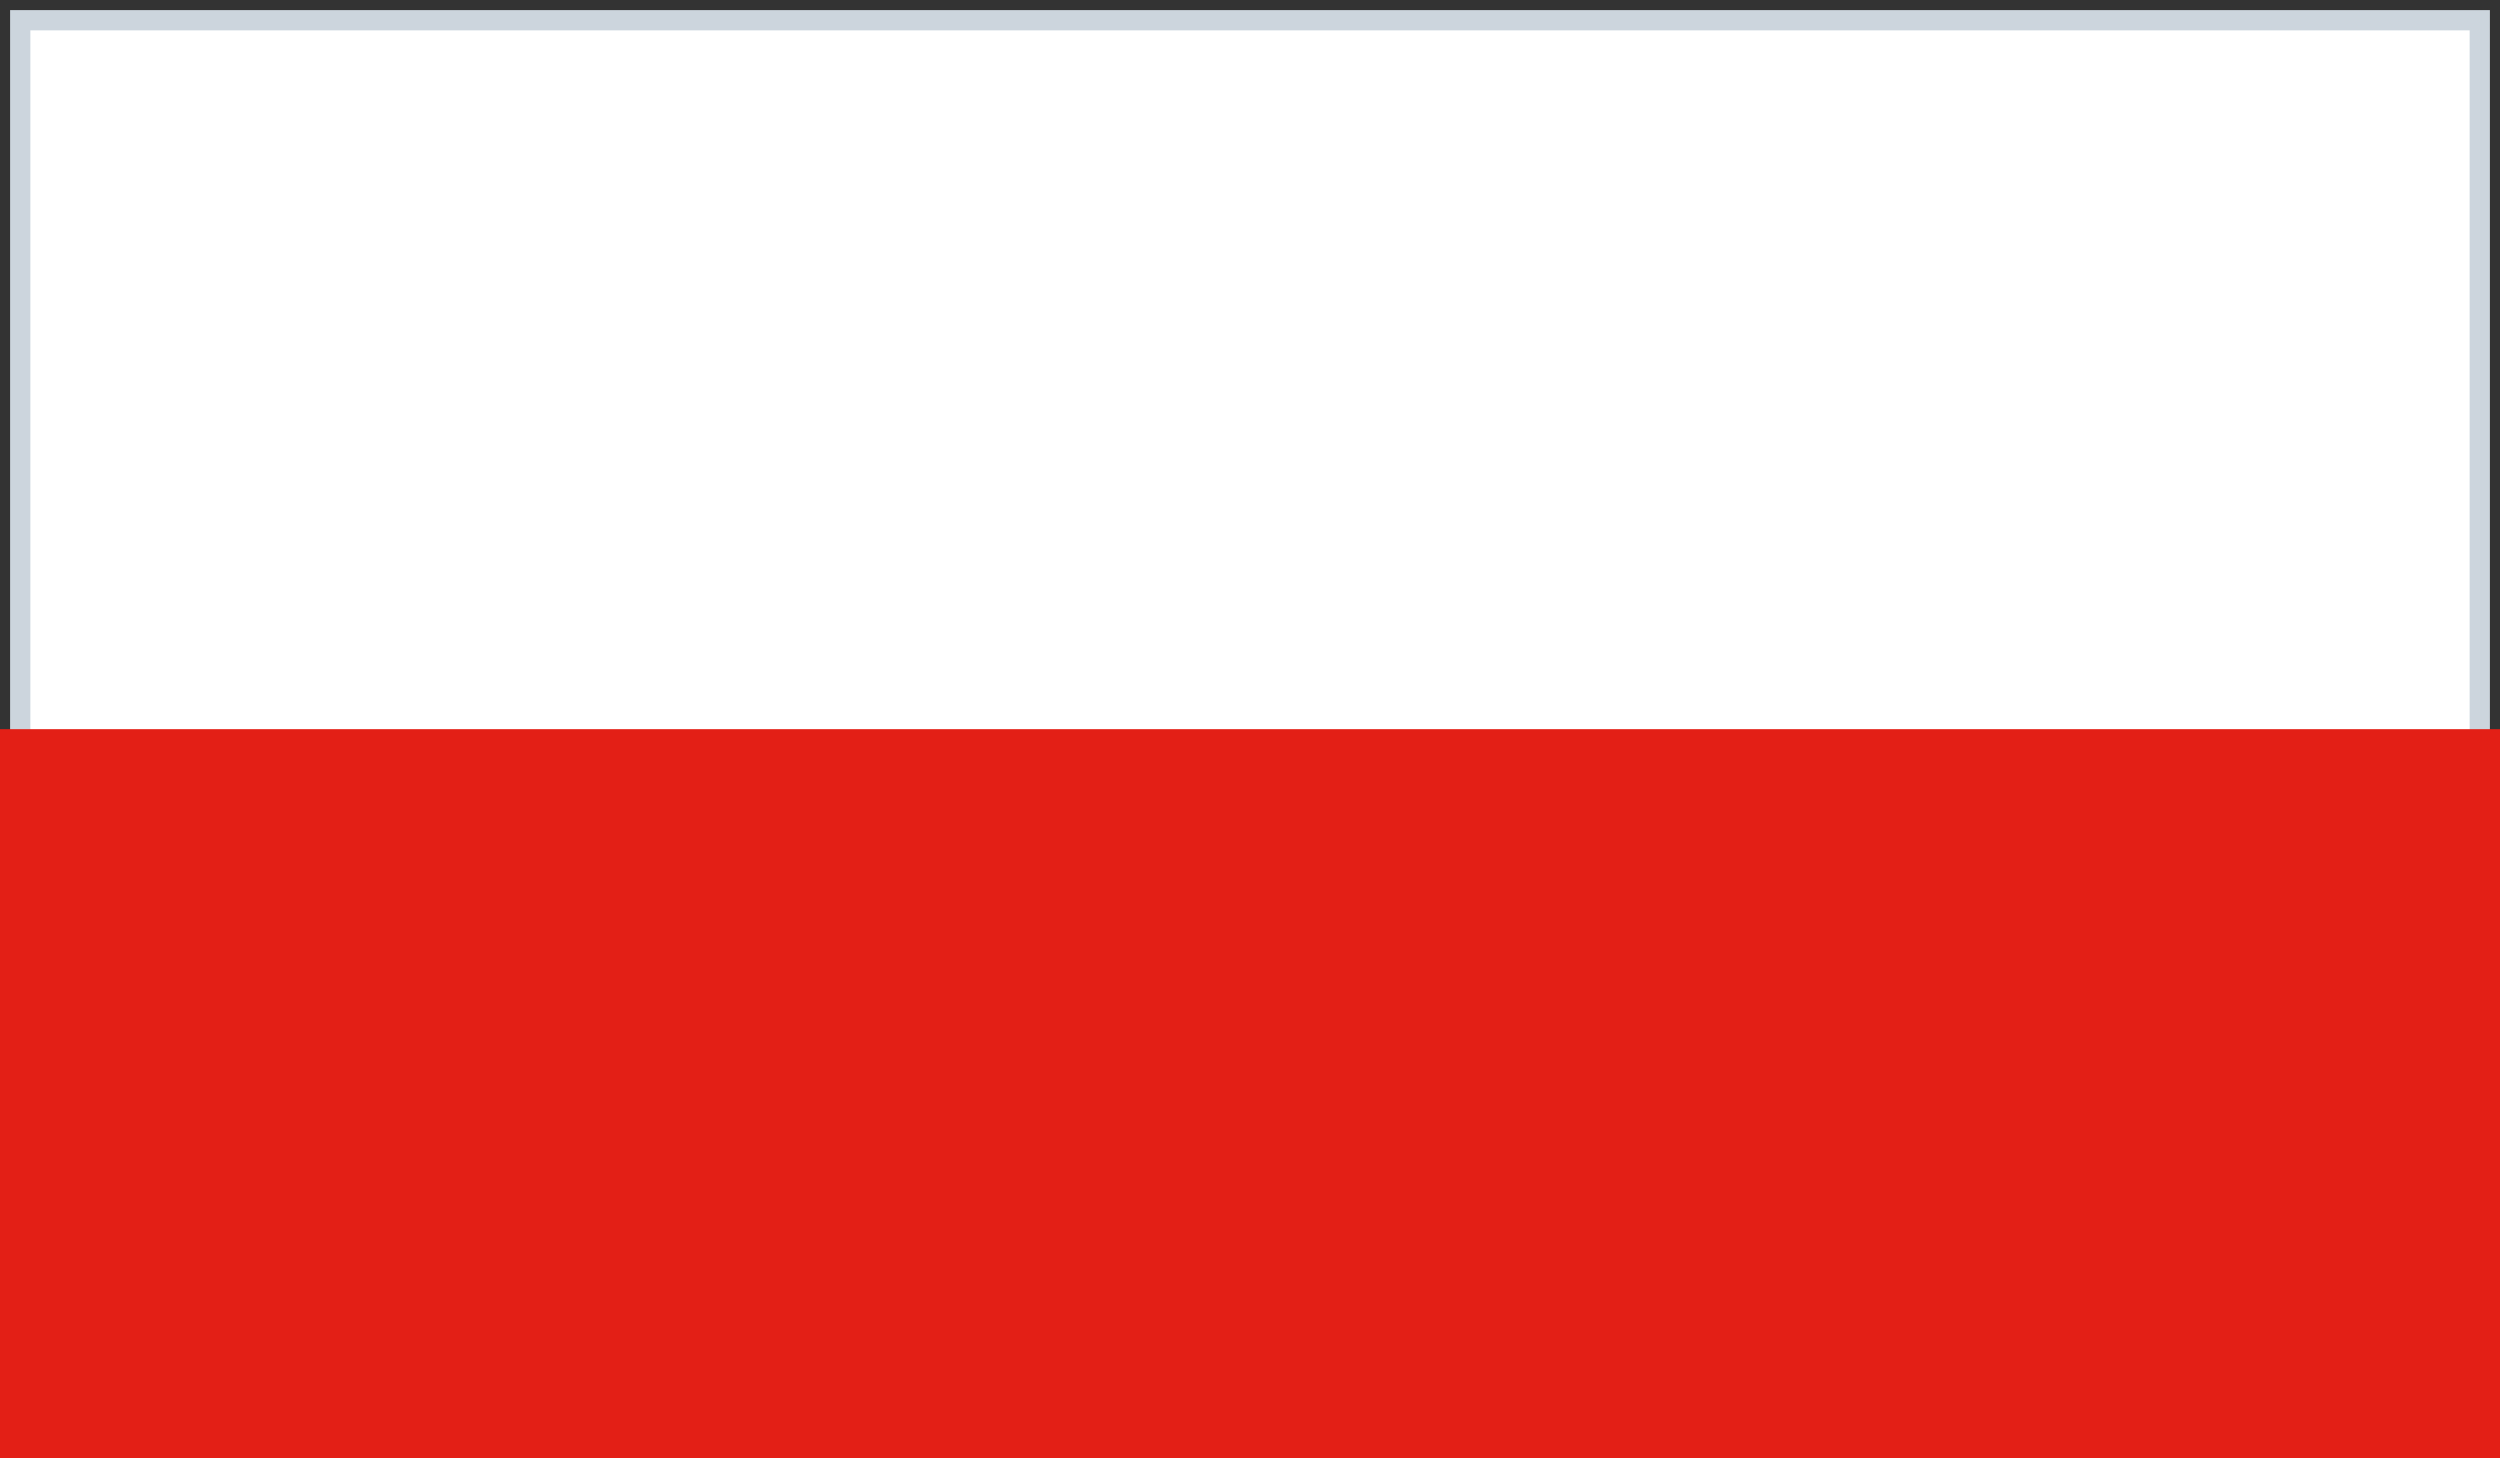
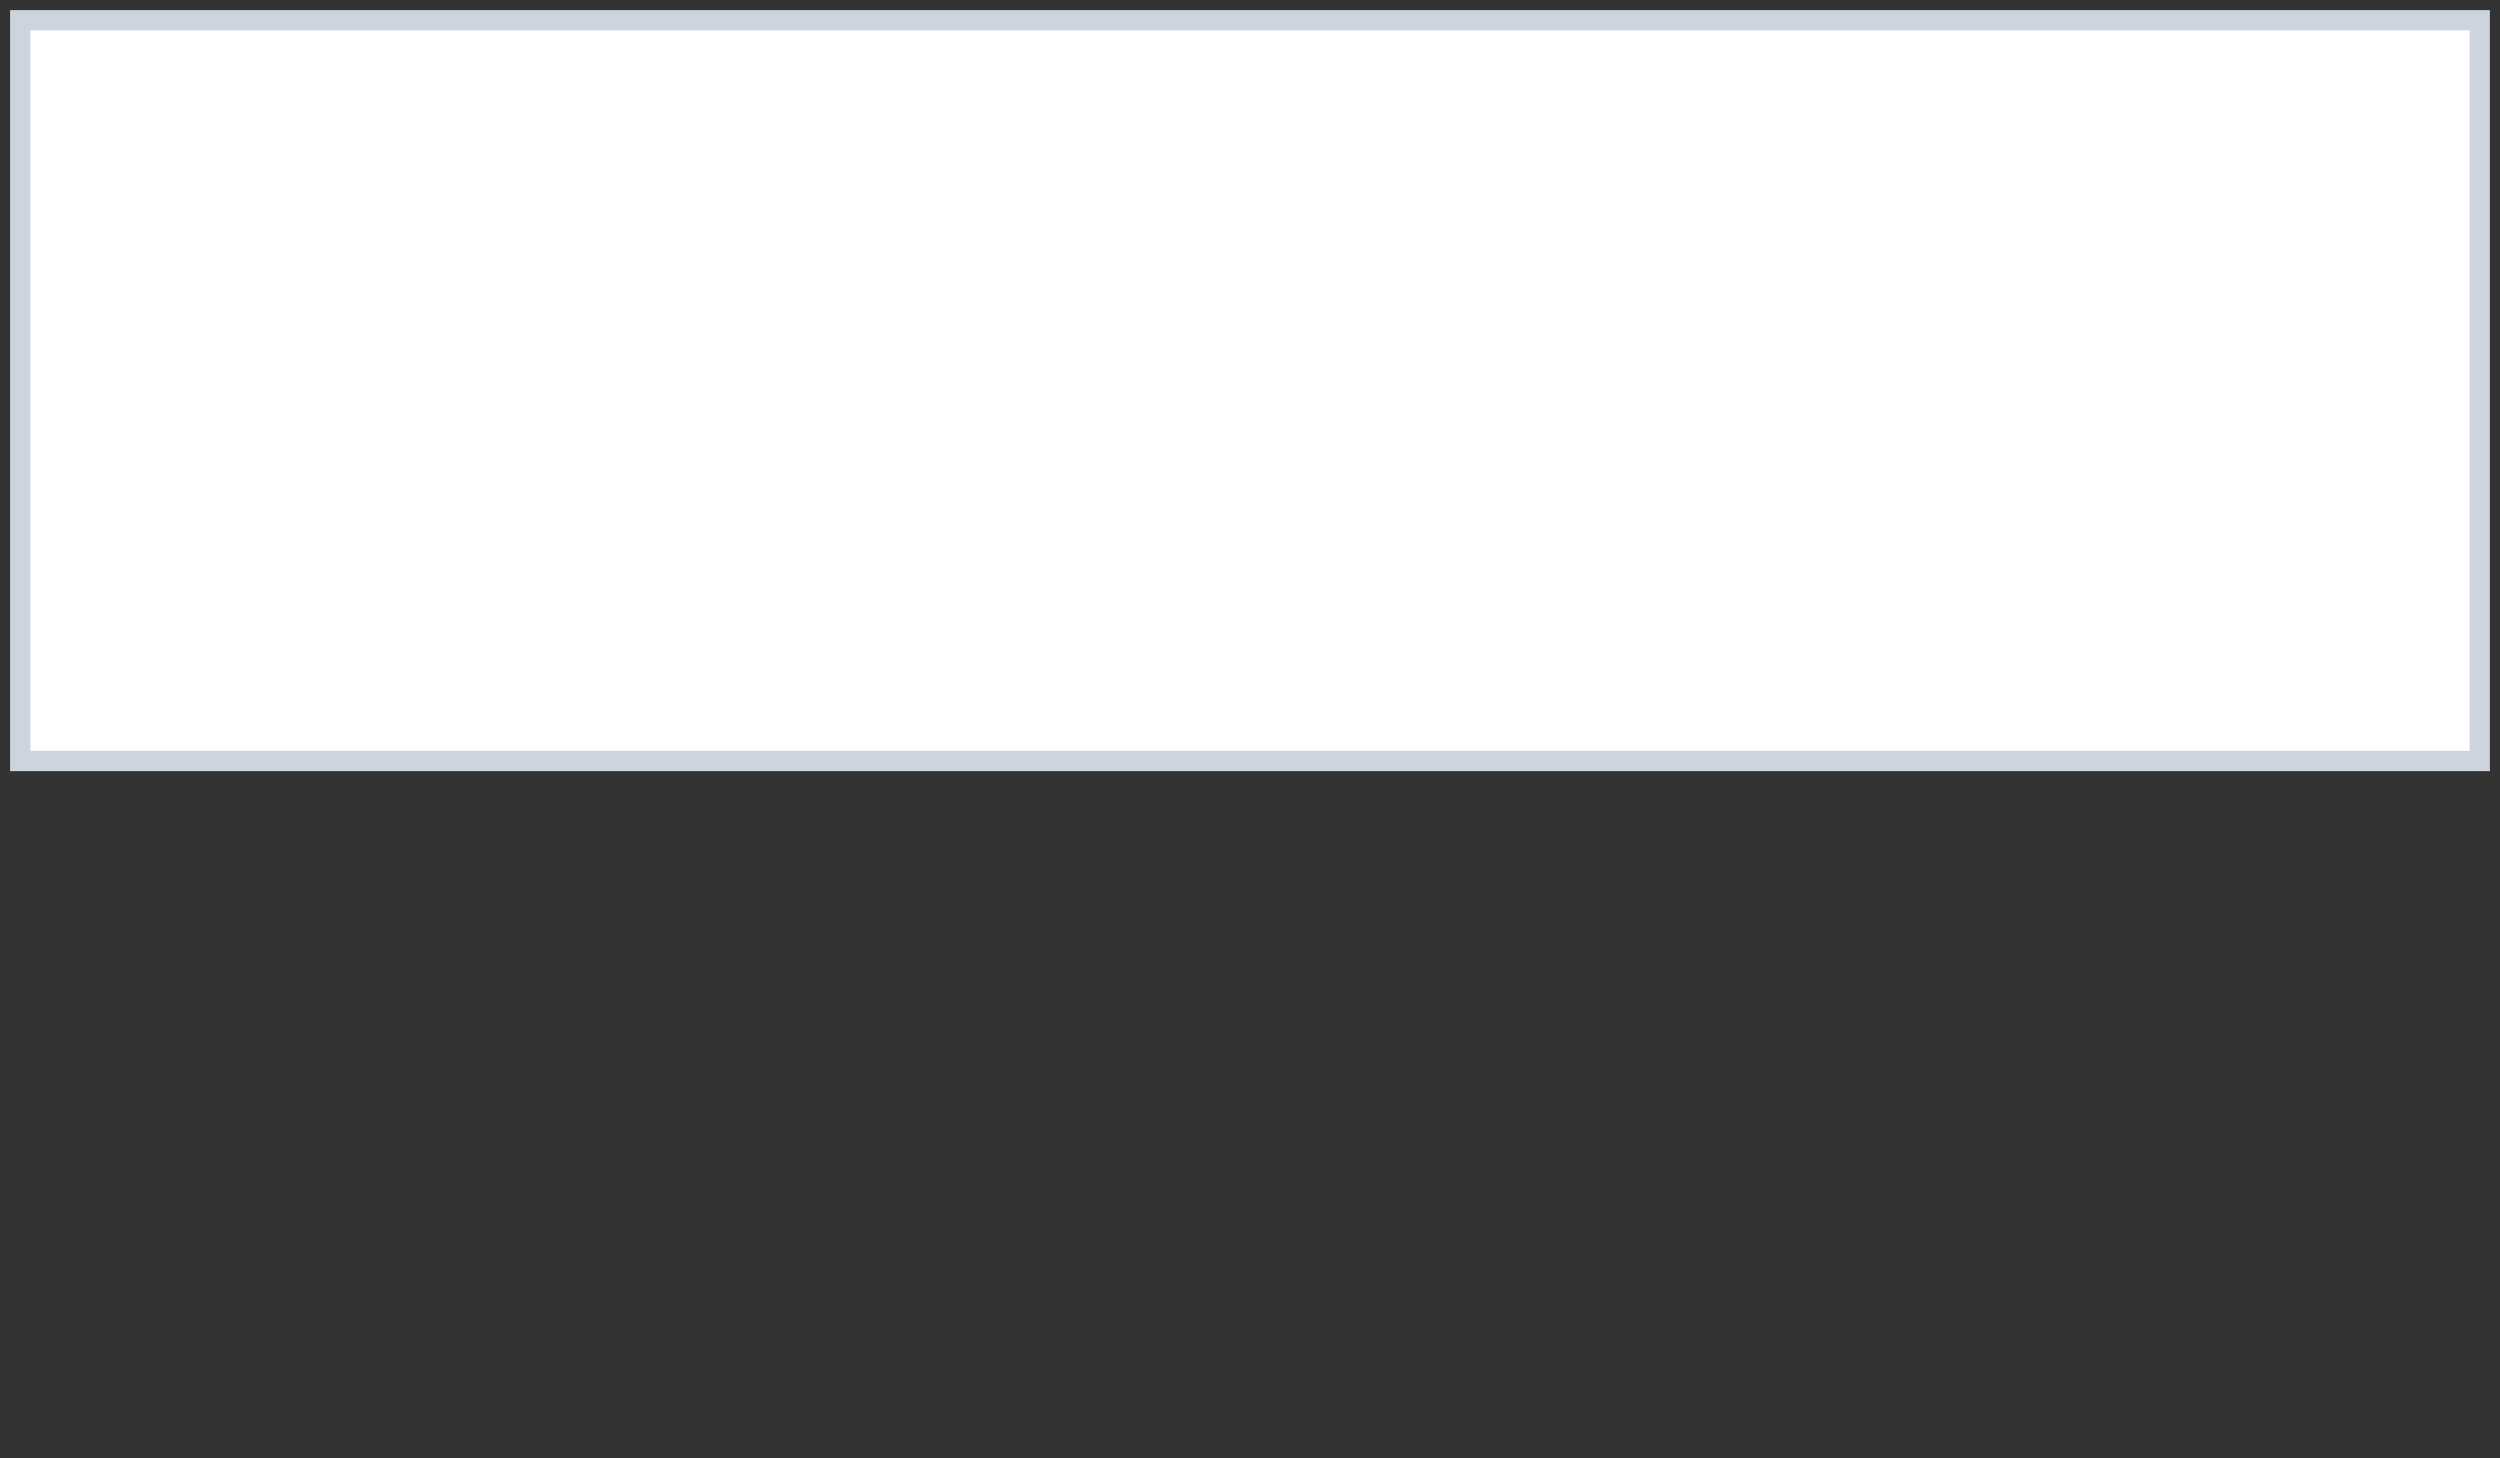
<svg xmlns="http://www.w3.org/2000/svg" fill="none" viewBox="0 0 96 56" height="56" width="96">
  <rect x="0" y="0" width="96" height="56" fill="#333333" stroke="none" />
  <g id="PL">
    <path stroke-width="0.778" stroke="#CCD5DD" fill="white" d="M95.223 0.777V29.223H0.777V0.777H95.223Z" id="Fill 1" />
-     <path fill="#E31F16" d="M0 56H96V28H0V56Z" clip-rule="evenodd" fill-rule="evenodd" id="Fill 3" />
  </g>
</svg>